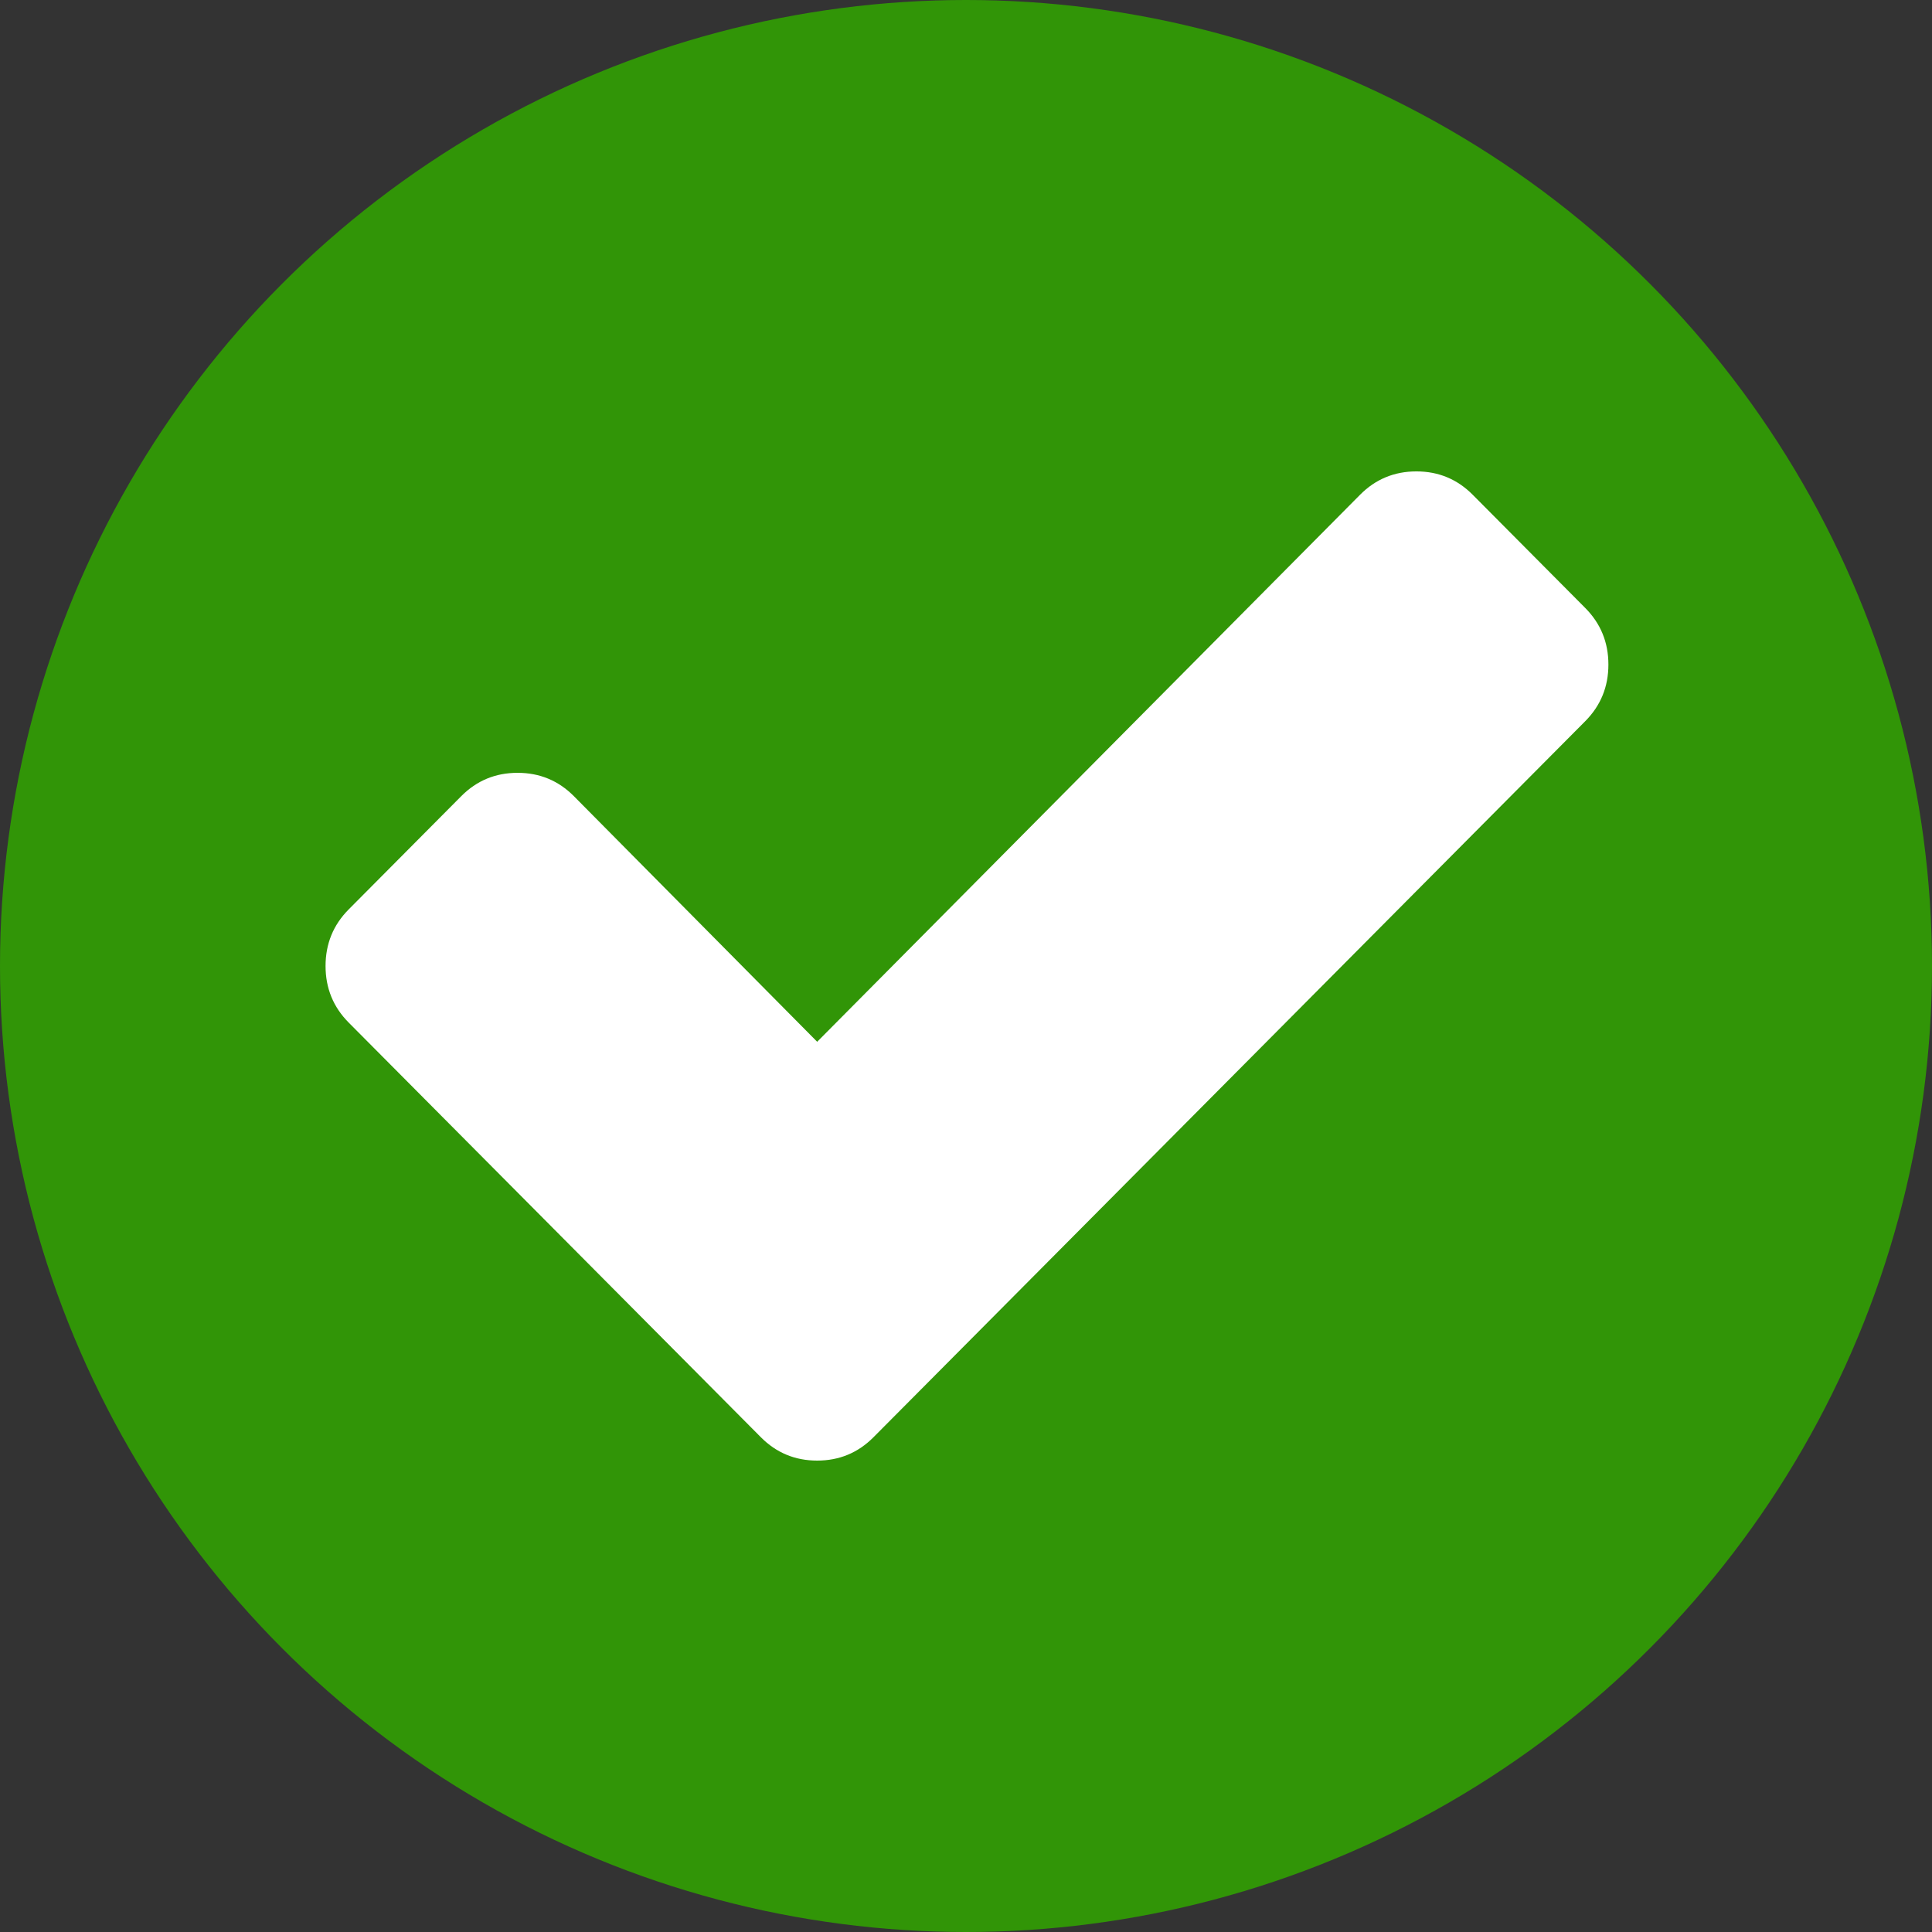
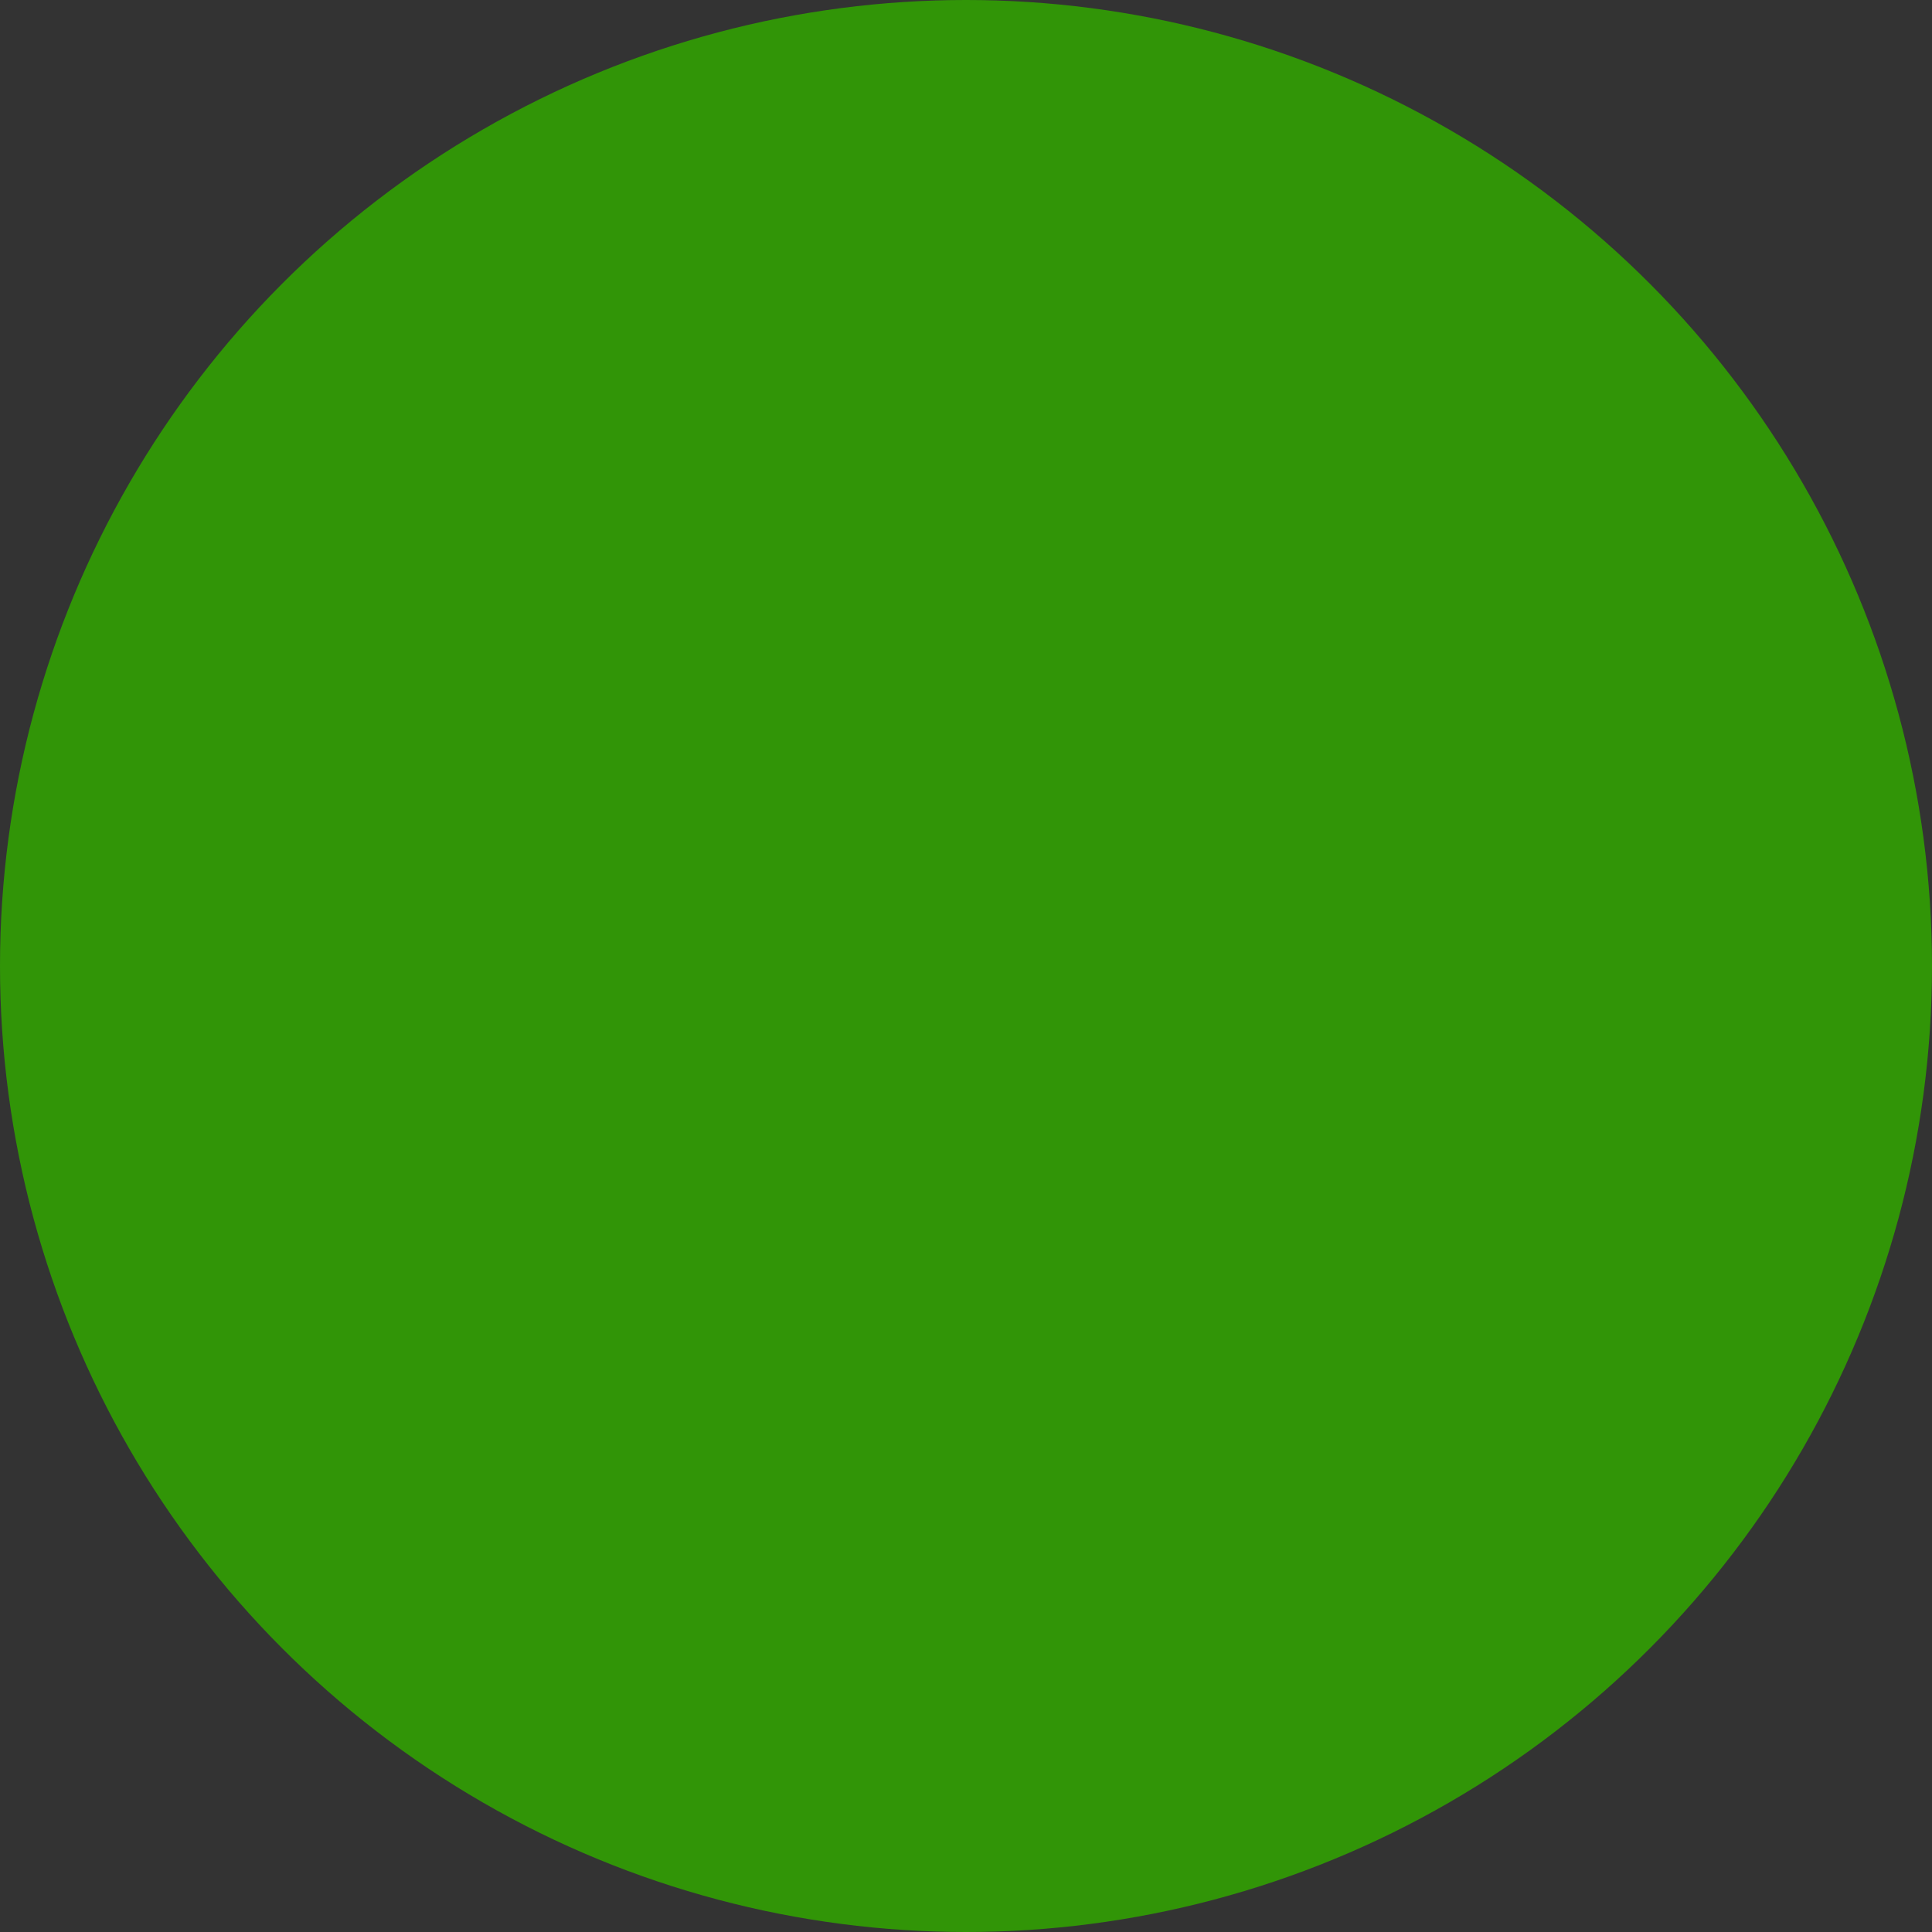
<svg xmlns="http://www.w3.org/2000/svg" width="250px" height="250px" viewBox="0 0 250 250" version="1.1">
  <rect x="0" y="0" width="250" height="250" fill="#333333" stroke="none" />
  <title>right-icon-vector</title>
  <g id="Page-1" stroke="none" stroke-width="1" fill="none" fill-rule="evenodd">
    <g id="right-icon-vector">
      <circle id="Oval-Copy" fill="#319507" cx="125" cy="125" r="125" />
-       <path d="M205.128,78.669 L190.563,64.016 C188.565,62.005 186.136,60.999 183.281,60.999 C180.425,60.999 177.995,62.005 175.997,64.016 L105.742,134.805 L74.256,103.019 C72.256,101.008 69.828,100.003 66.973,100.003 C64.117,100.003 61.689,101.008 59.69,103.019 L45.125,117.672 C43.126,119.684 42.127,122.126 42.127,125 C42.127,127.873 43.126,130.316 45.125,132.327 L83.894,171.33 L98.46,185.983 C100.458,187.994 102.886,189 105.742,189 C108.597,189 111.025,187.993 113.024,185.983 L127.591,171.33 L205.128,93.323 C207.126,91.312 208.126,88.869 208.126,85.995 C208.128,83.123 207.126,80.68 205.128,78.669 L205.128,78.669 Z" id="Shape" fill="#FFFFFF" />
    </g>
  </g>
</svg>